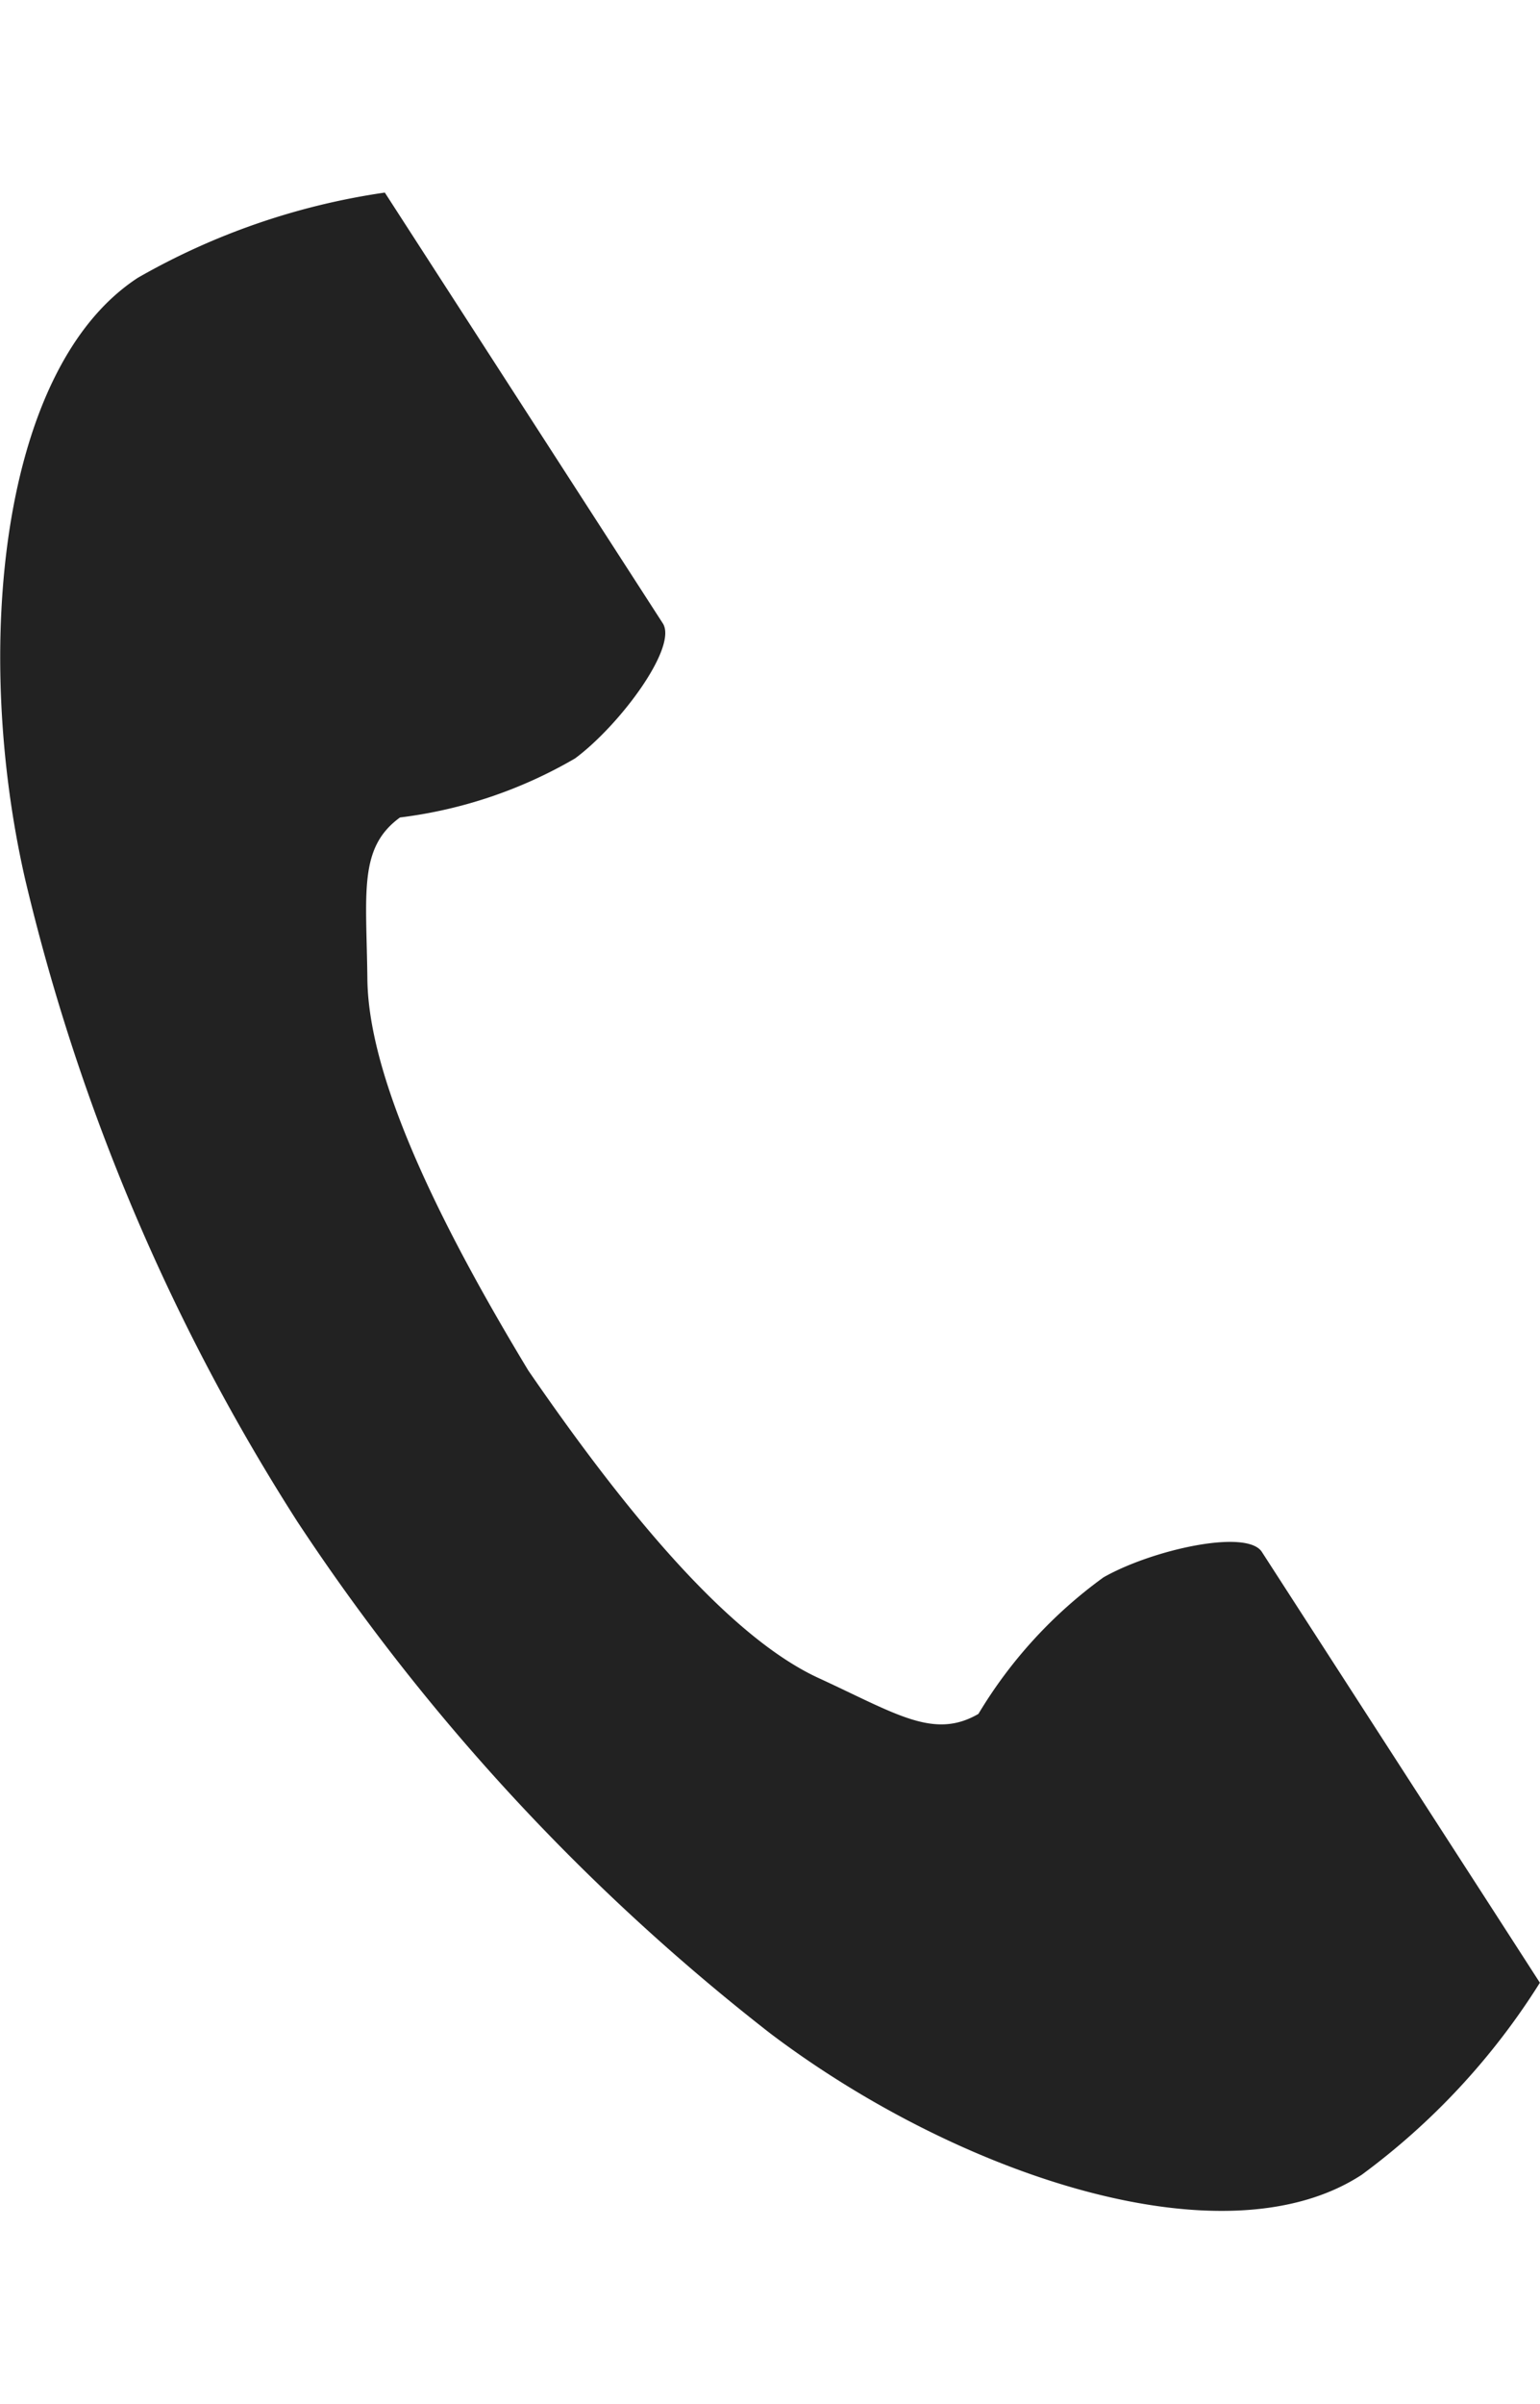
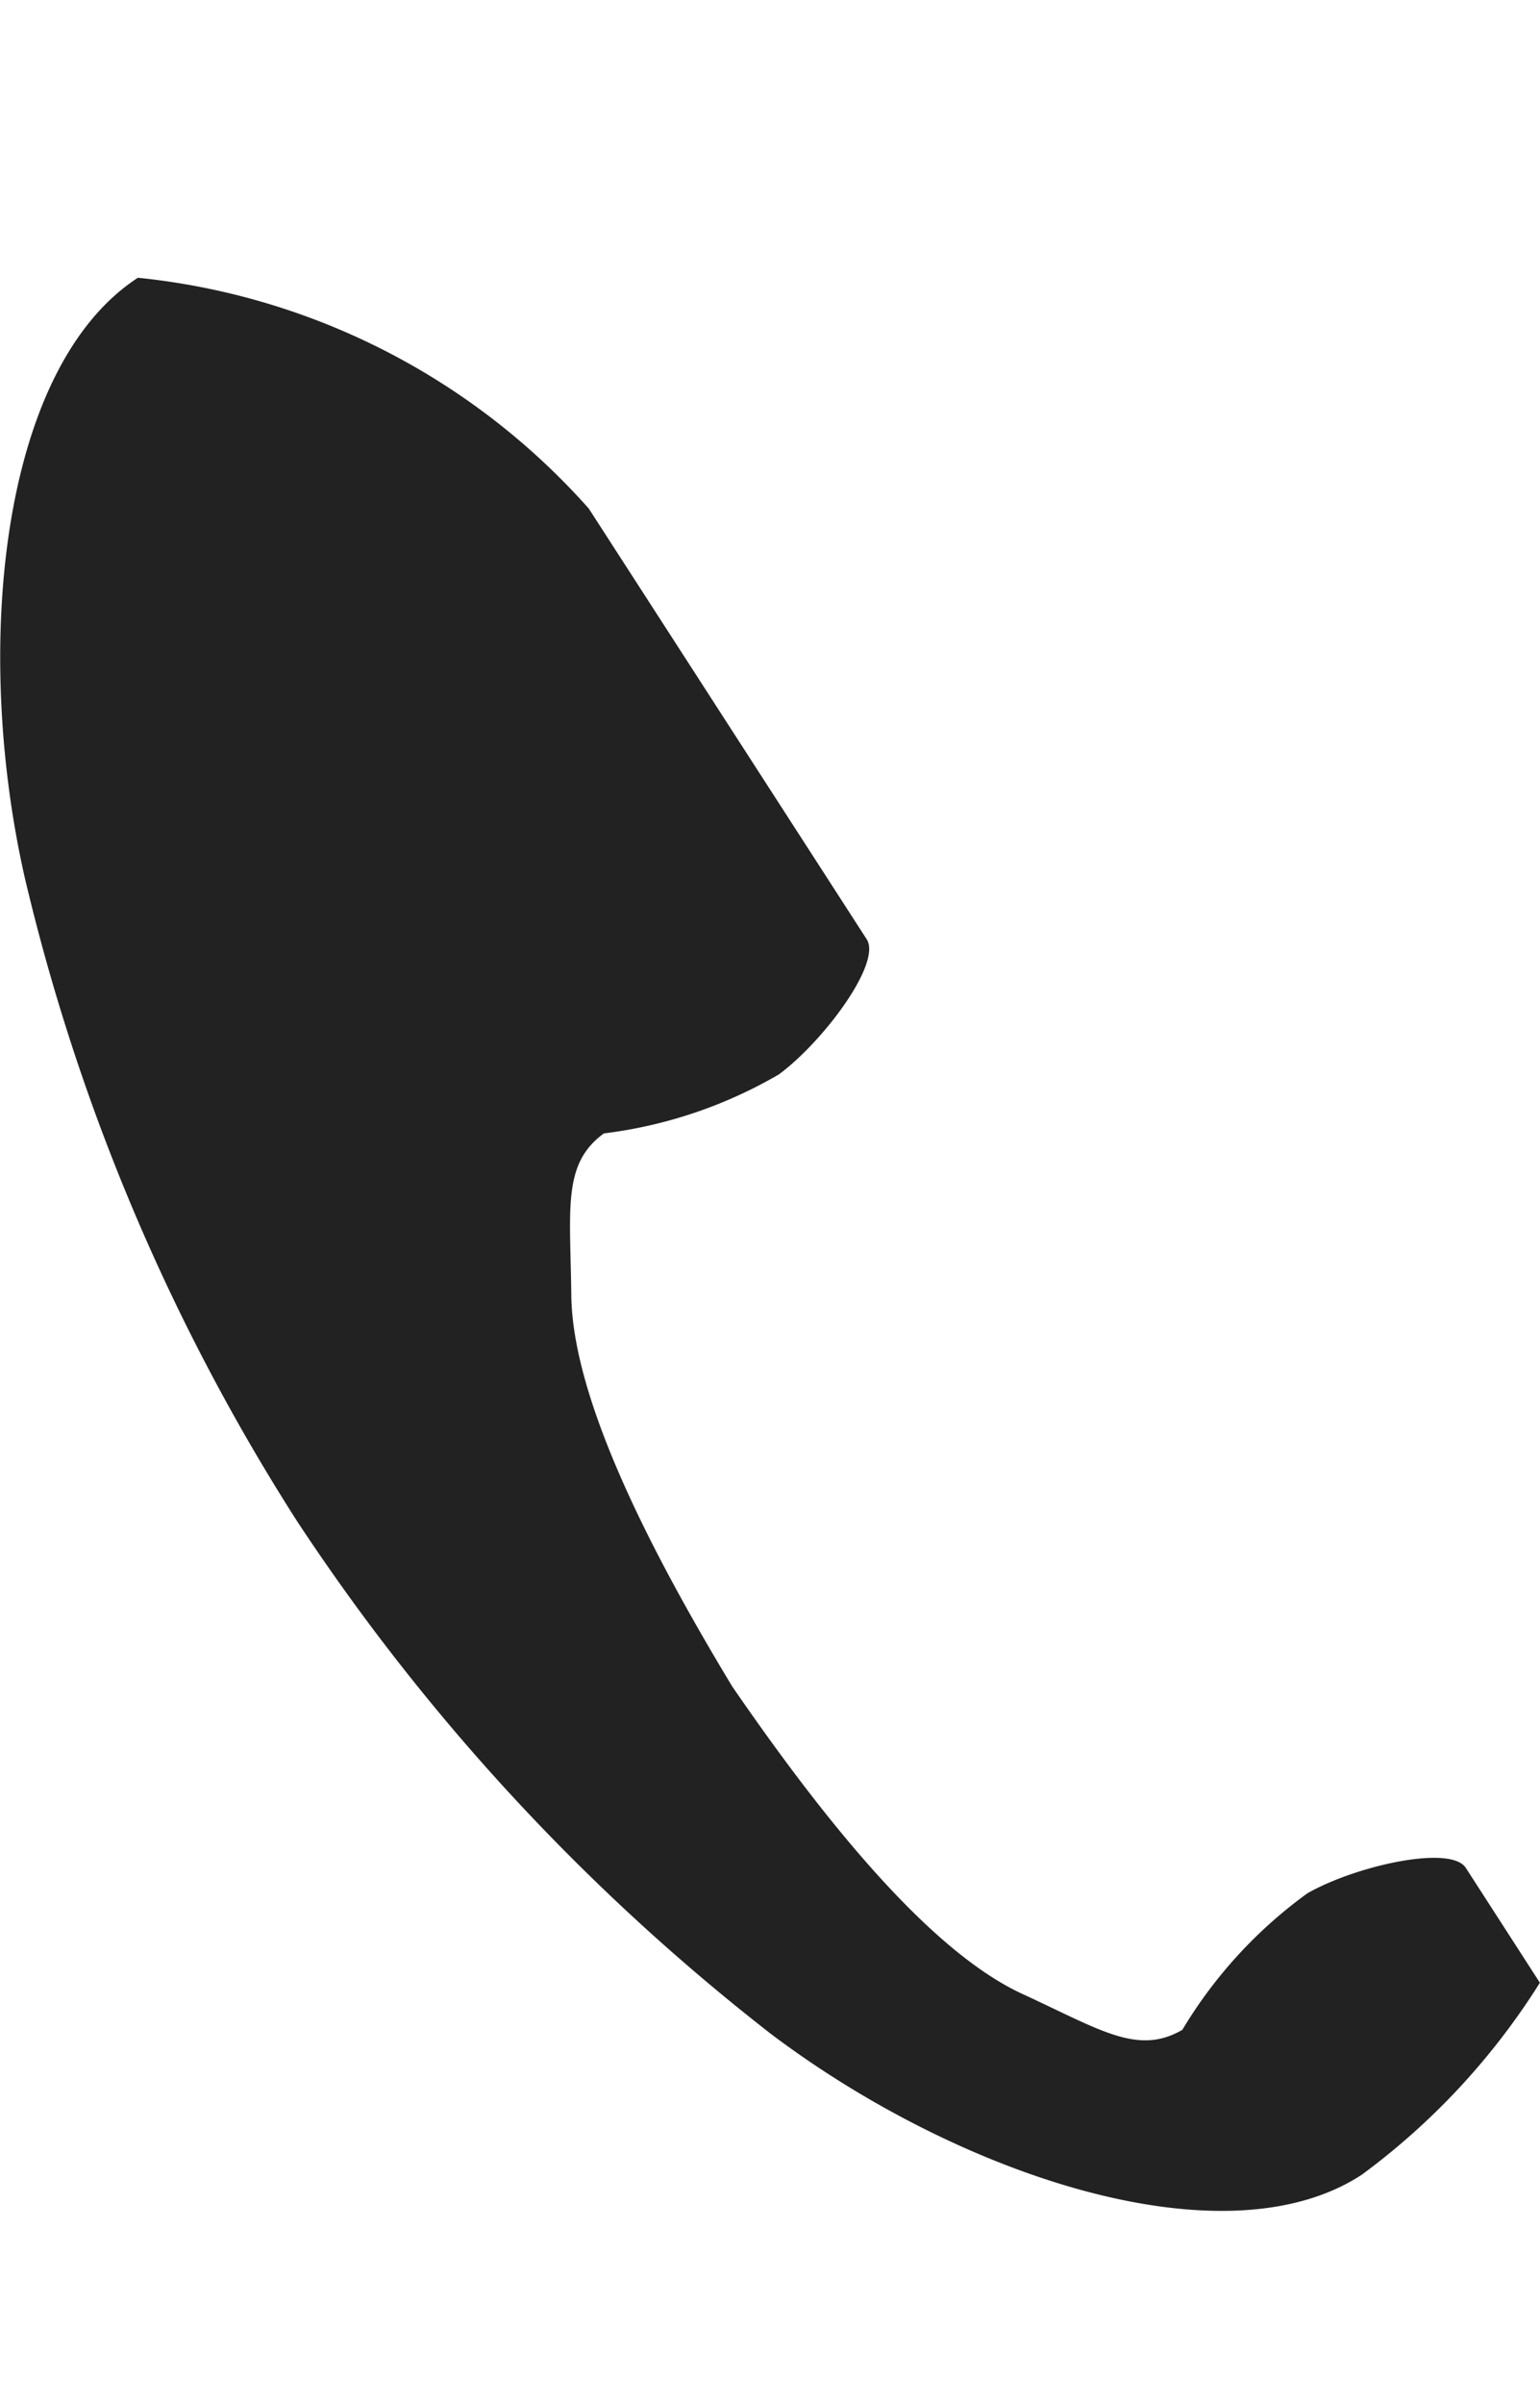
<svg xmlns="http://www.w3.org/2000/svg" width="16.312" height="25.438" viewBox="0 0 26.312 34.438">
  <defs>
    <style>
      .cls-1 {
        fill: #222;
        fill-rule: evenodd;
      }
    </style>
  </defs>
-   <path id="icon_tel.svg" class="cls-1" d="M198.856,481.194c-2.358,1.536-2.821,6.336-1.931,10.248a35.448,35.448,0,0,0,4.653,10.981,36.619,36.619,0,0,0,8.088,8.744c3.194,2.412,7.747,3.945,10.1,2.409a11.965,11.965,0,0,0,3.044-3.278s-1.038-1.609-1.266-1.961l-3.484-5.393c-0.259-.4-1.882-0.035-2.706.434a7.867,7.867,0,0,0-2.137,2.331c-0.763.442-1.4,0-2.737-.615-1.64-.758-3.485-3.113-4.953-5.246-1.34-2.216-2.73-4.868-2.75-6.681-0.016-1.475-.157-2.241.557-2.76a7.838,7.838,0,0,0,2.991-1.008c0.763-.565,1.758-1.9,1.5-2.305l-3.483-5.393-1.267-1.961A11.918,11.918,0,0,0,198.856,481.194Z" transform="translate(-196.5 -479.75)" />
+   <path id="icon_tel.svg" class="cls-1" d="M198.856,481.194c-2.358,1.536-2.821,6.336-1.931,10.248a35.448,35.448,0,0,0,4.653,10.981,36.619,36.619,0,0,0,8.088,8.744c3.194,2.412,7.747,3.945,10.1,2.409a11.965,11.965,0,0,0,3.044-3.278s-1.038-1.609-1.266-1.961c-0.259-.4-1.882-0.035-2.706.434a7.867,7.867,0,0,0-2.137,2.331c-0.763.442-1.4,0-2.737-.615-1.64-.758-3.485-3.113-4.953-5.246-1.34-2.216-2.73-4.868-2.75-6.681-0.016-1.475-.157-2.241.557-2.76a7.838,7.838,0,0,0,2.991-1.008c0.763-.565,1.758-1.9,1.5-2.305l-3.483-5.393-1.267-1.961A11.918,11.918,0,0,0,198.856,481.194Z" transform="translate(-196.5 -479.75)" />
</svg>